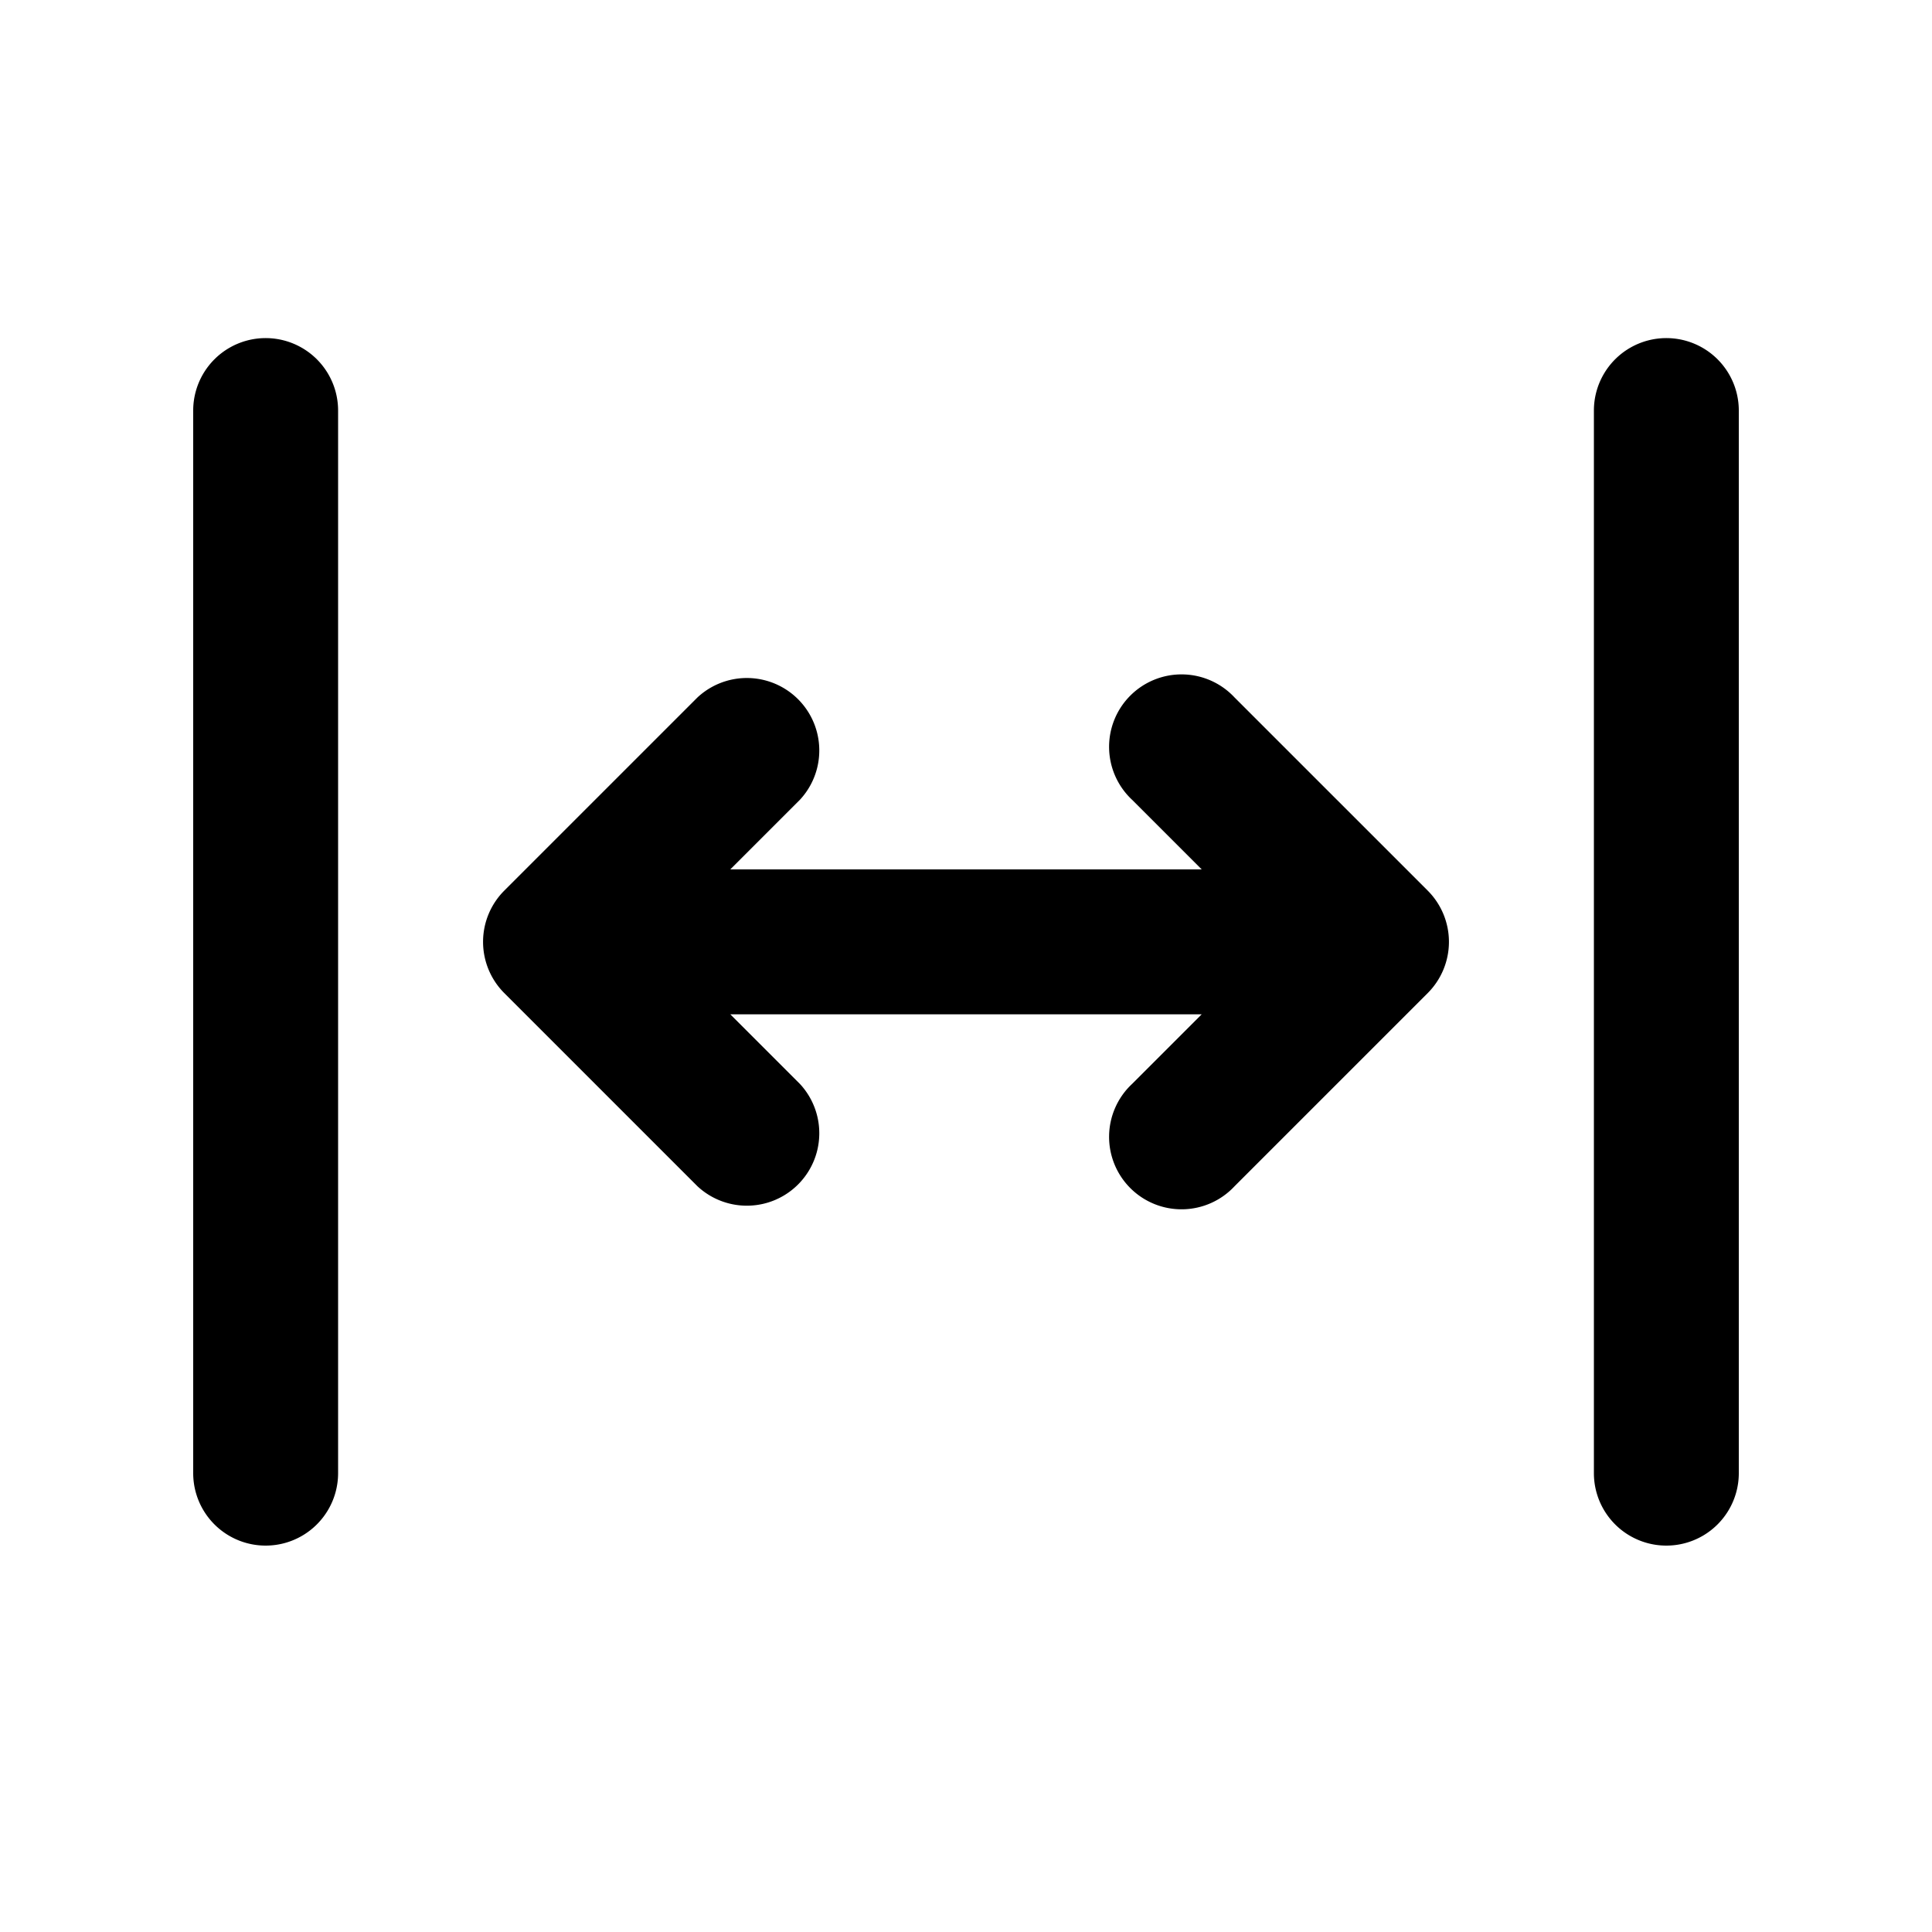
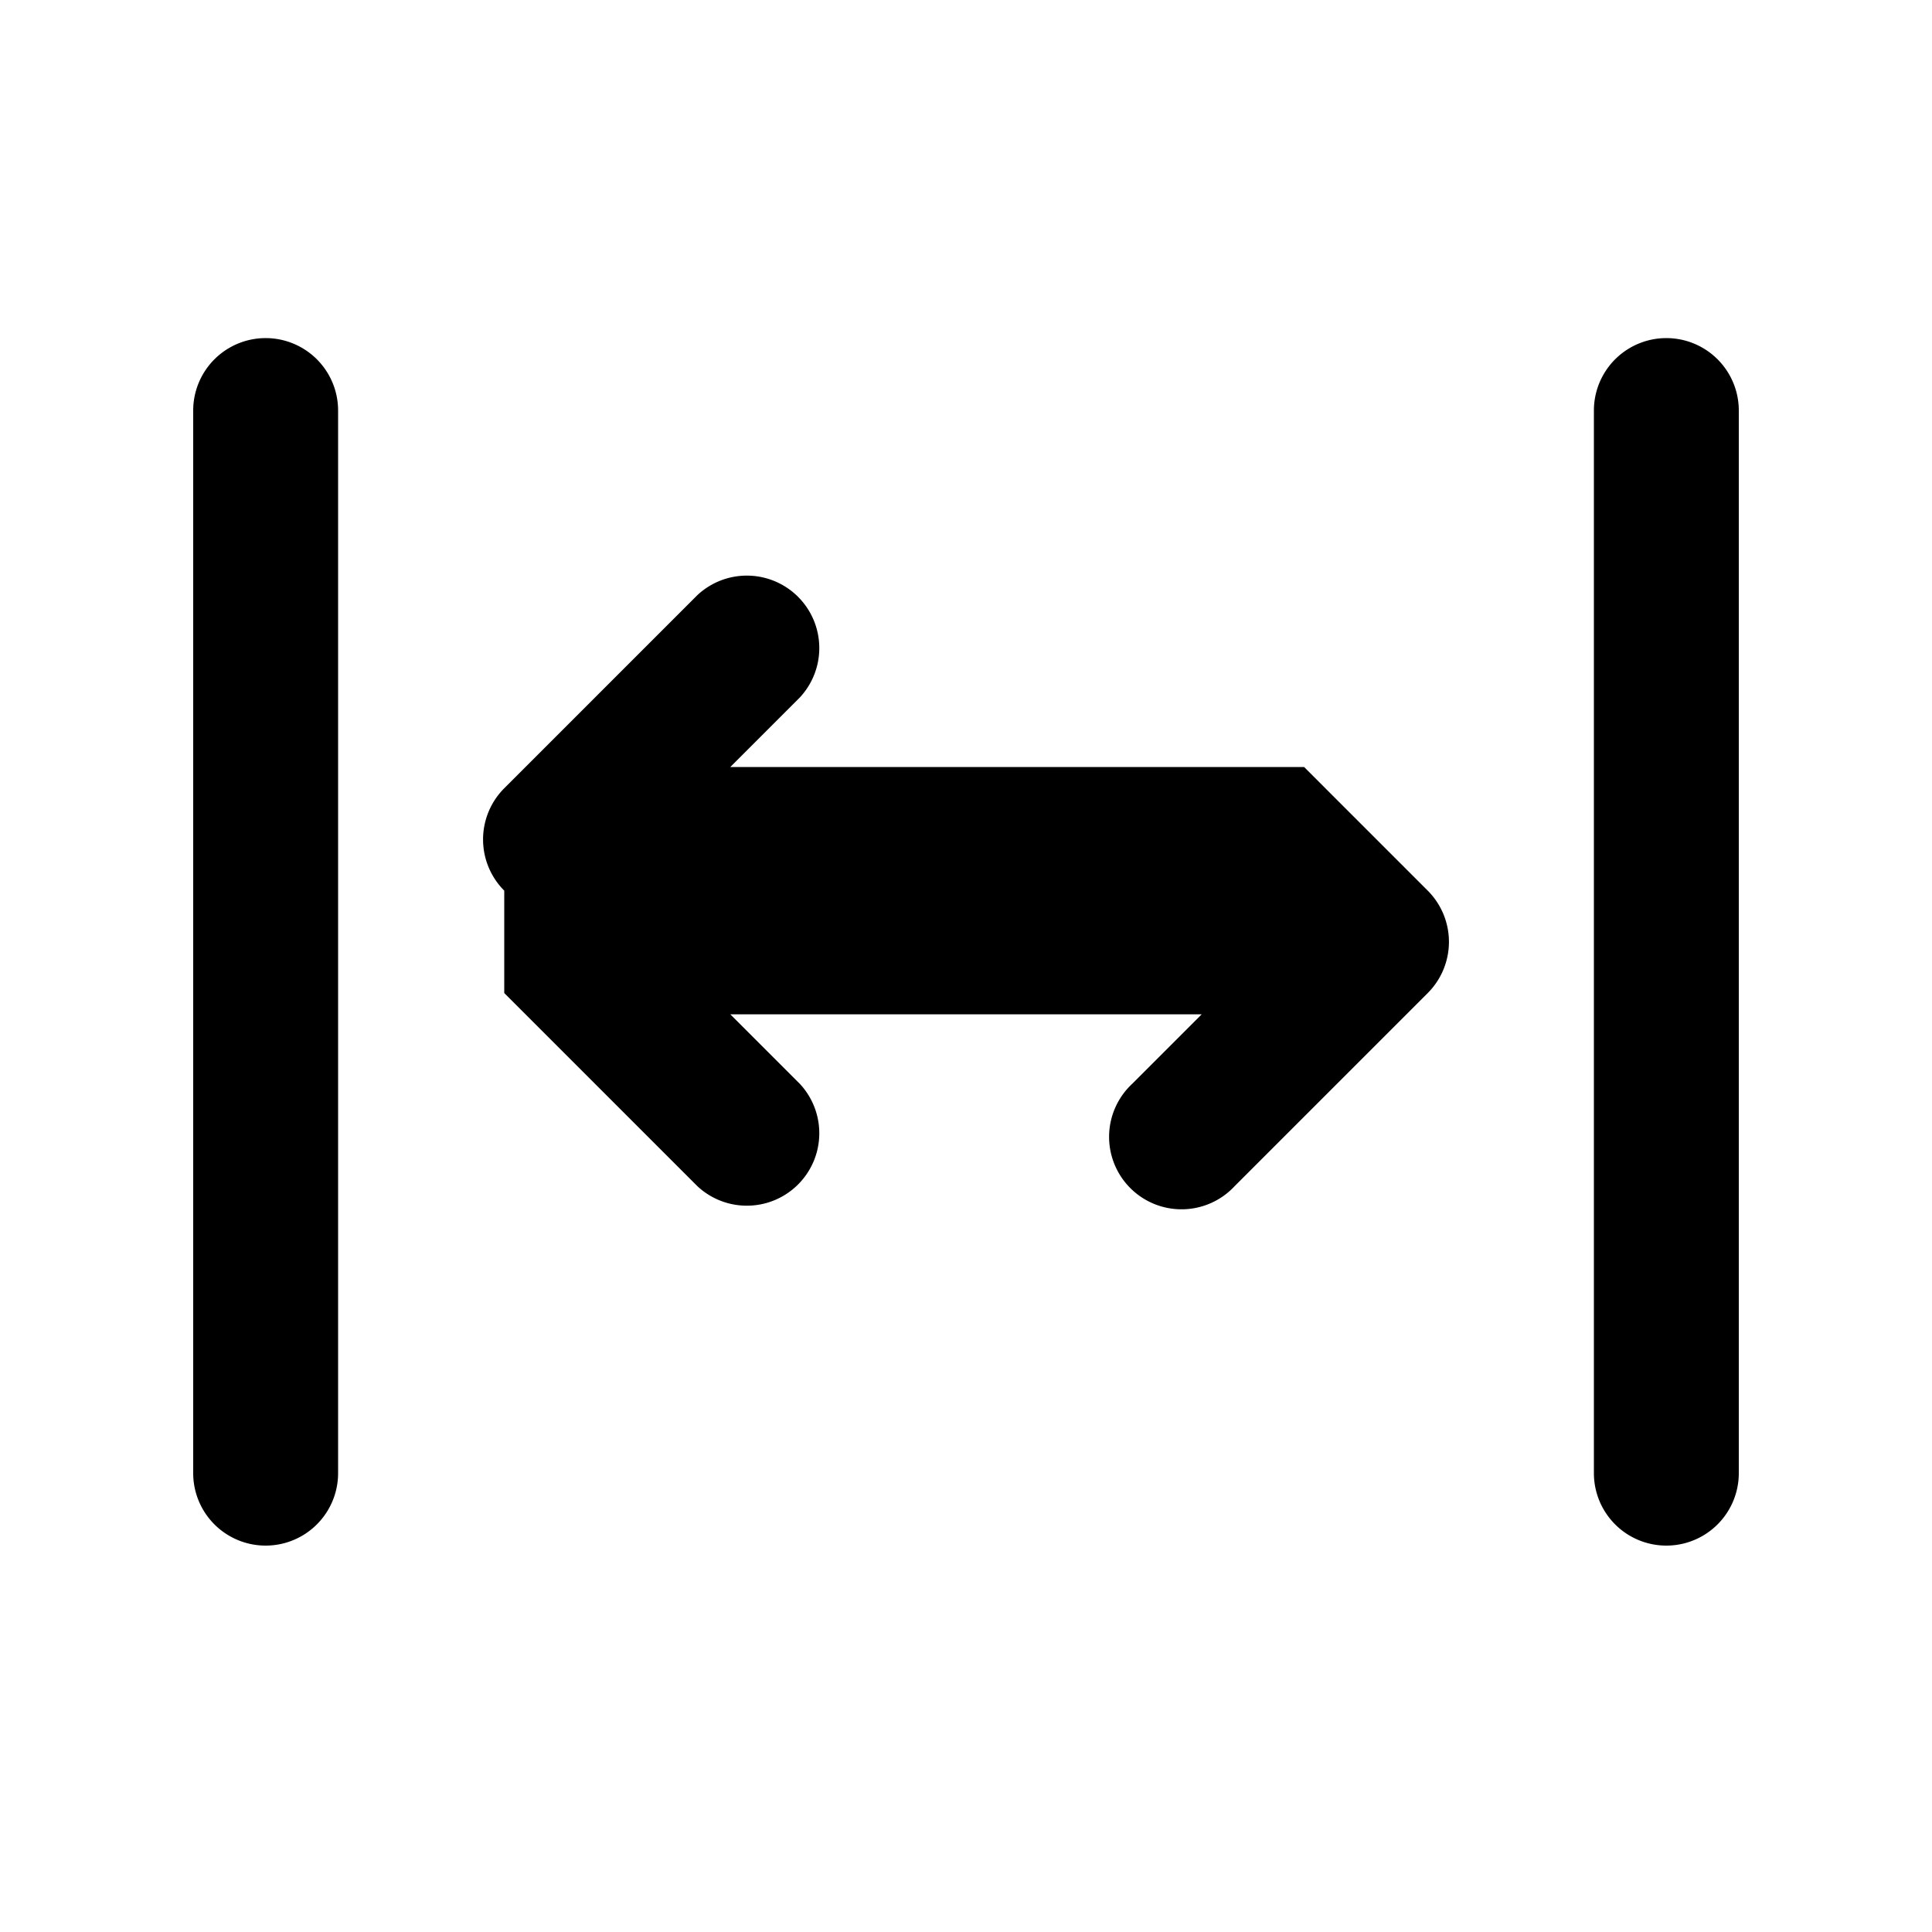
<svg xmlns="http://www.w3.org/2000/svg" width="512" height="512" viewBox="0 0 20 20">
-   <path fill="currentColor" d="M18 4.25a.75.75 0 0 0-1.5 0v11a.75.75 0 0 0 1.5 0v-11Zm-14.5 0a.75.75 0 0 0-1.5 0v11a.75.75 0 0 0 1.5 0v-11Zm1.72 6.03l2 2a.75.75 0 0 0 1.06-1.06l-.72-.72h4.88l-.72.72a.75.75 0 1 0 1.06 1.06l2-2a.75.75 0 0 0 0-1.06l-2-2a.75.75 0 1 0-1.06 1.06l.72.72H7.56l.72-.72a.75.75 0 0 0-1.06-1.06l-2 2a.75.75 0 0 0 0 1.06Z" />
+   <path fill="currentColor" d="M18 4.25a.75.75 0 0 0-1.5 0v11a.75.75 0 0 0 1.5 0v-11Zm-14.5 0a.75.75 0 0 0-1.5 0v11a.75.75 0 0 0 1.5 0v-11Zm1.72 6.03l2 2a.75.75 0 0 0 1.06-1.06l-.72-.72h4.88l-.72.72a.75.75 0 1 0 1.06 1.06l2-2a.75.75 0 0 0 0-1.06l-2-2l.72.72H7.56l.72-.72a.75.75 0 0 0-1.06-1.06l-2 2a.75.75 0 0 0 0 1.06Z" />
</svg>